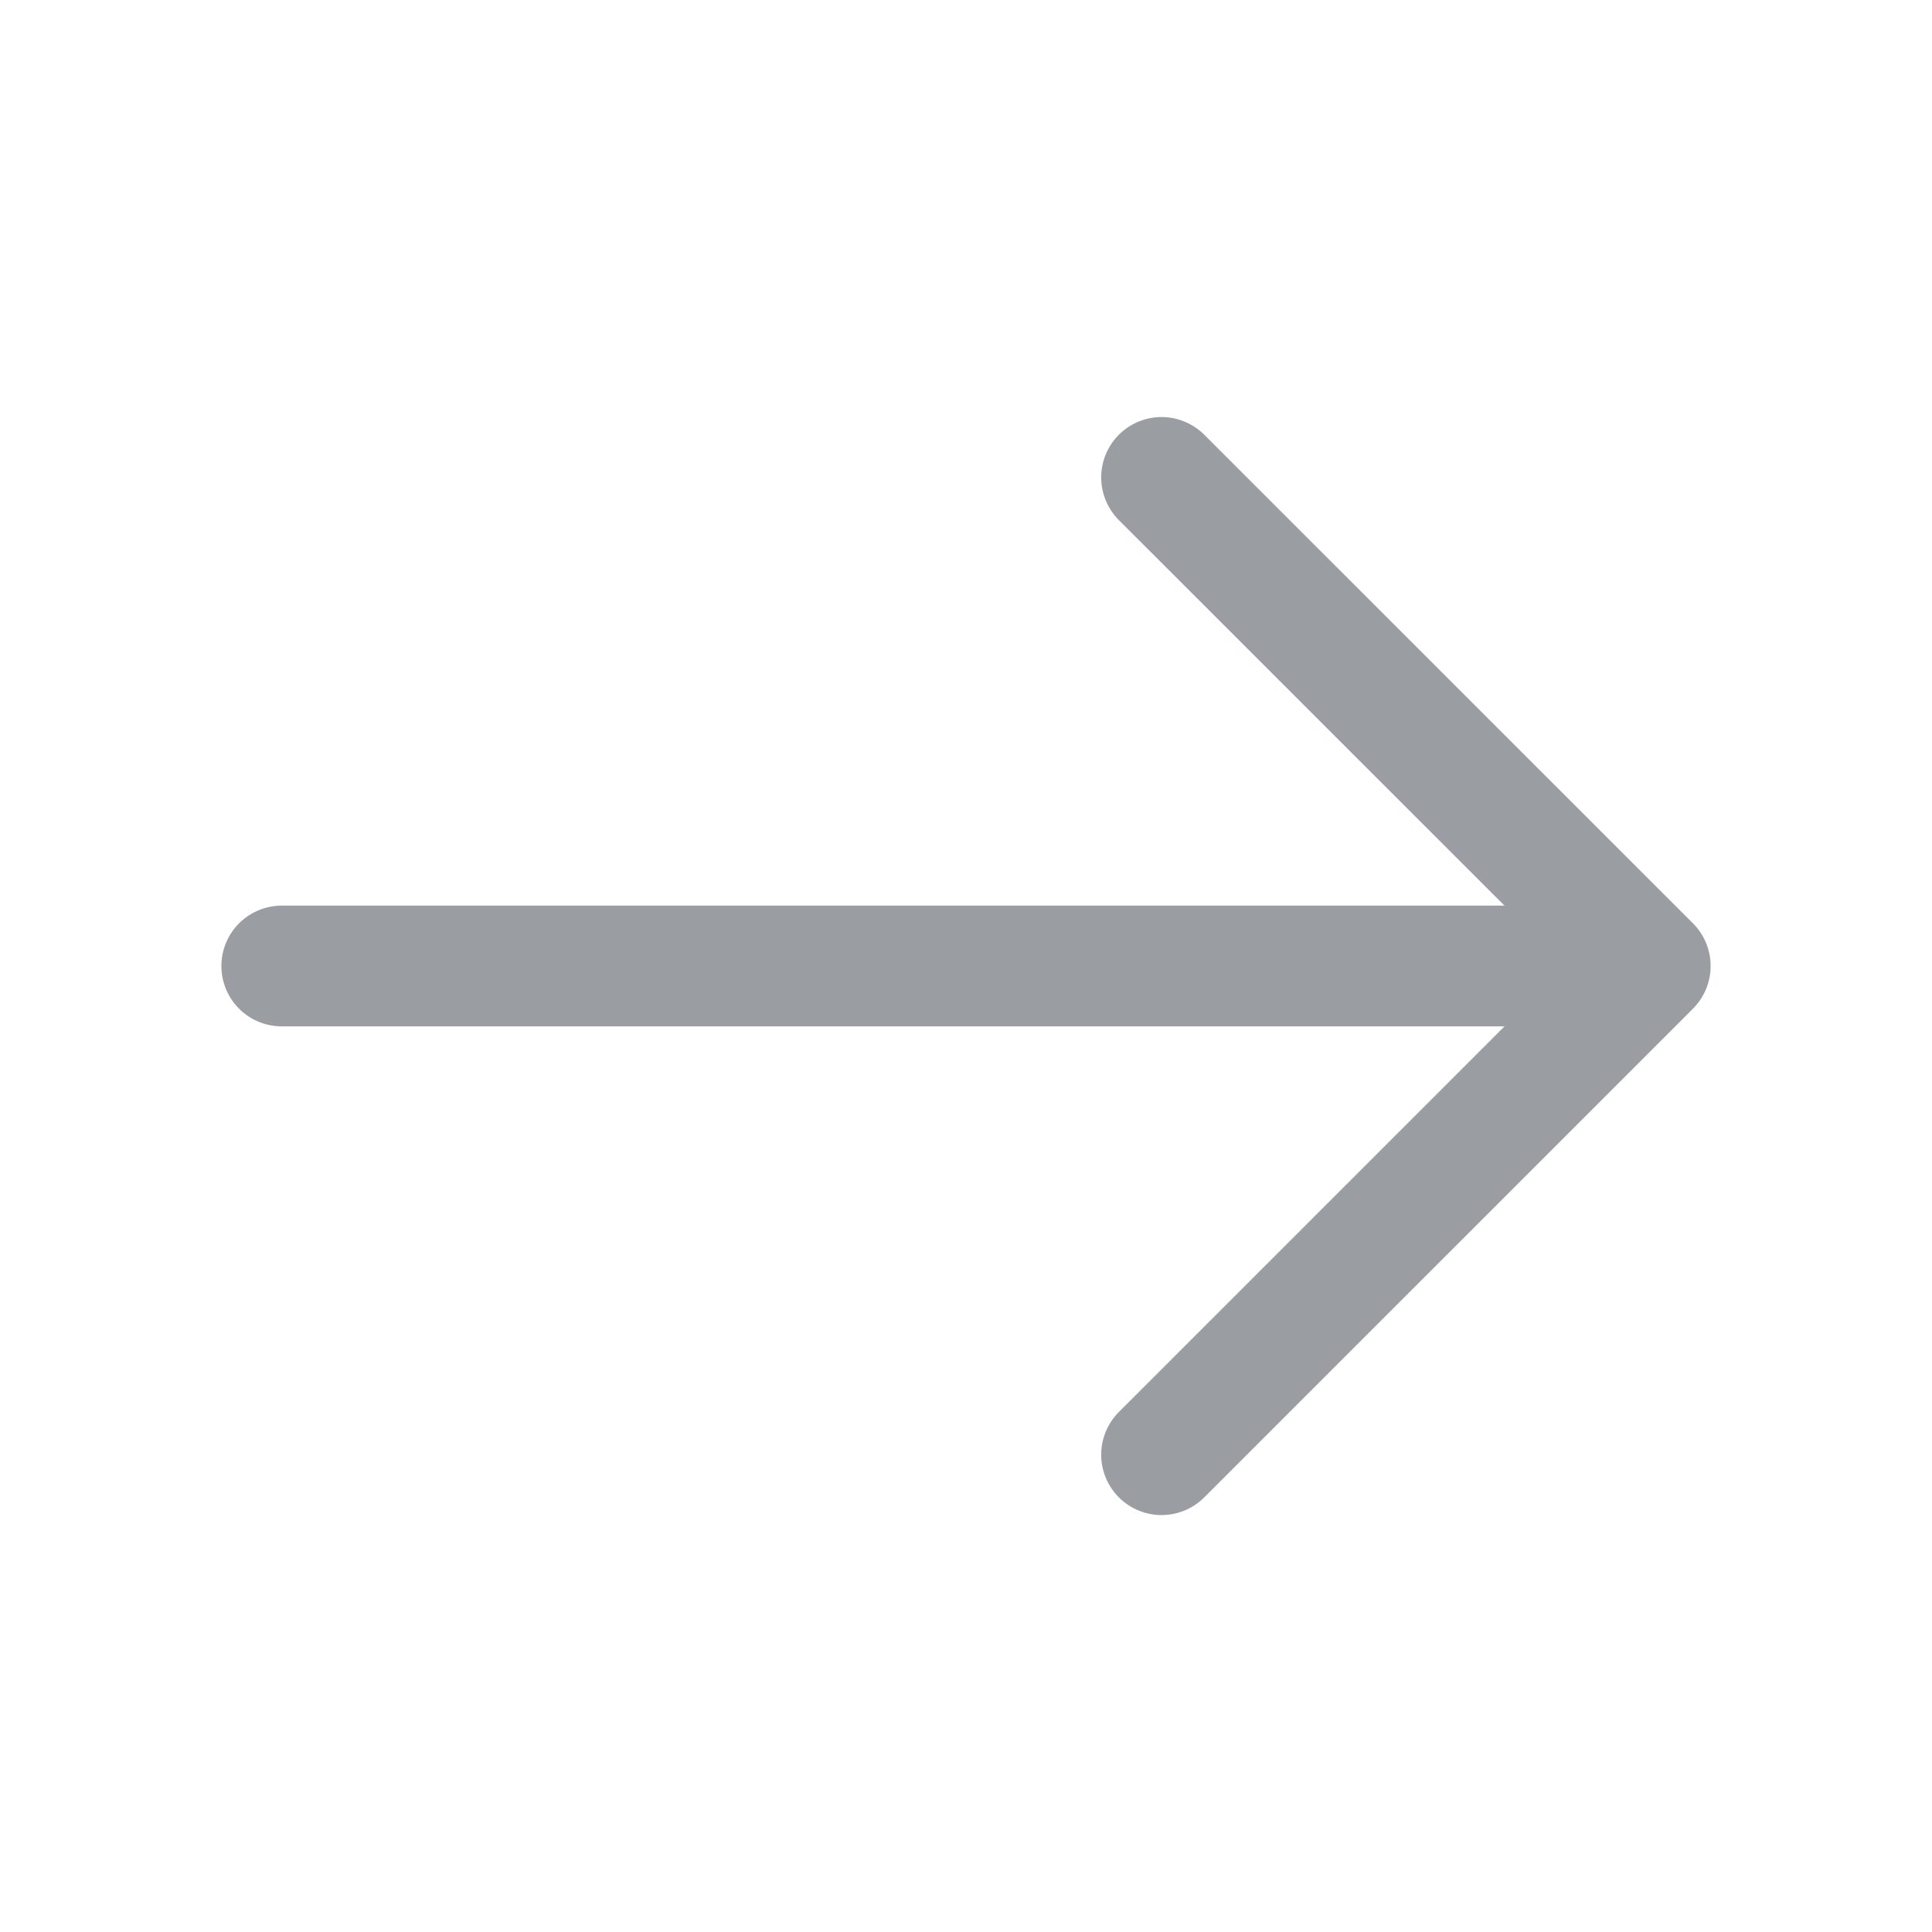
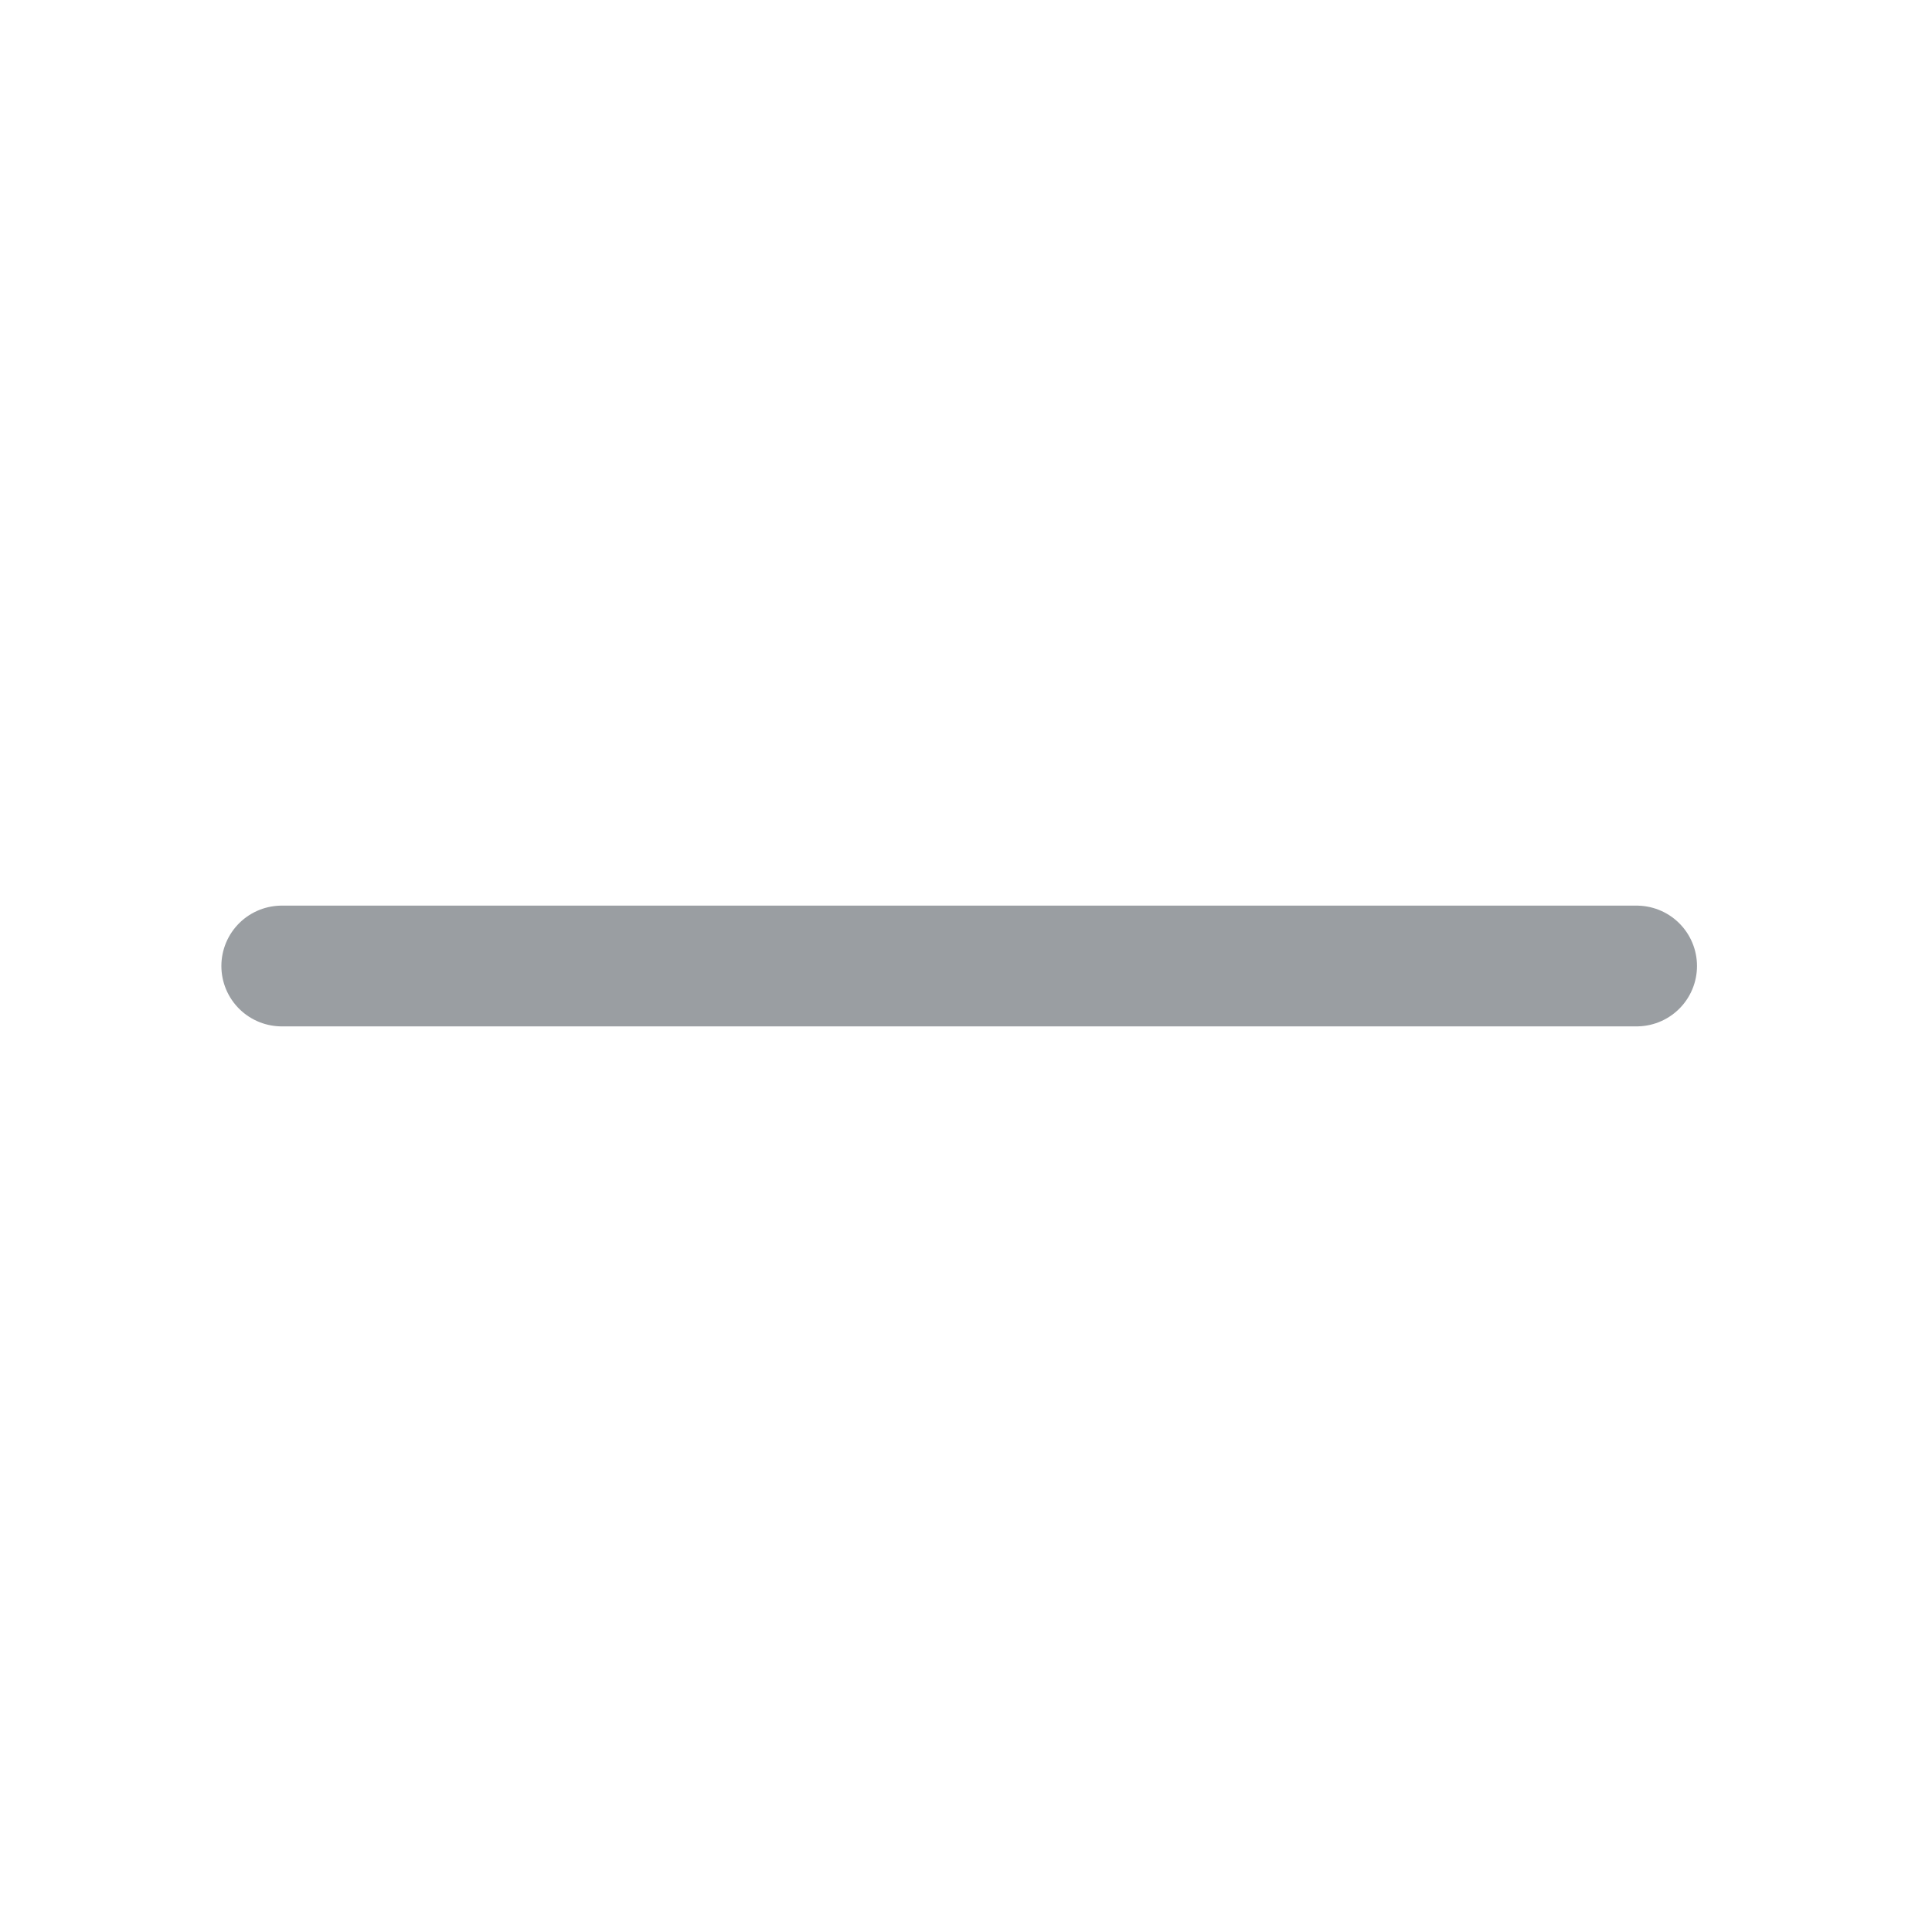
<svg xmlns="http://www.w3.org/2000/svg" width="18" height="18" viewBox="0 0 18 18" fill="none">
-   <path d="M10.822 4.448L15.375 9L10.822 13.553" stroke="#9A9EA2" stroke-width="1.125" stroke-miterlimit="10" stroke-linecap="round" stroke-linejoin="round" />
  <path d="M2.625 9H15.248" stroke="#9A9EA2" stroke-width="1.125" stroke-miterlimit="10" stroke-linecap="round" stroke-linejoin="round" />
</svg>